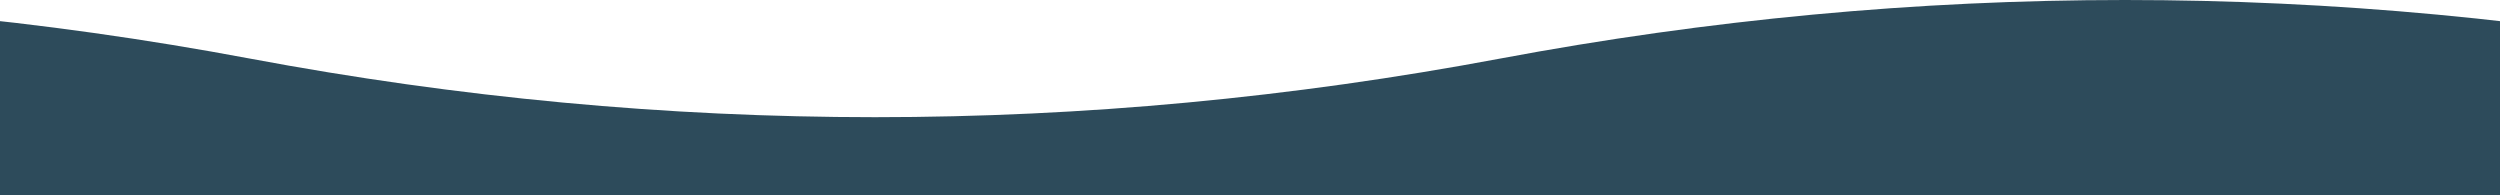
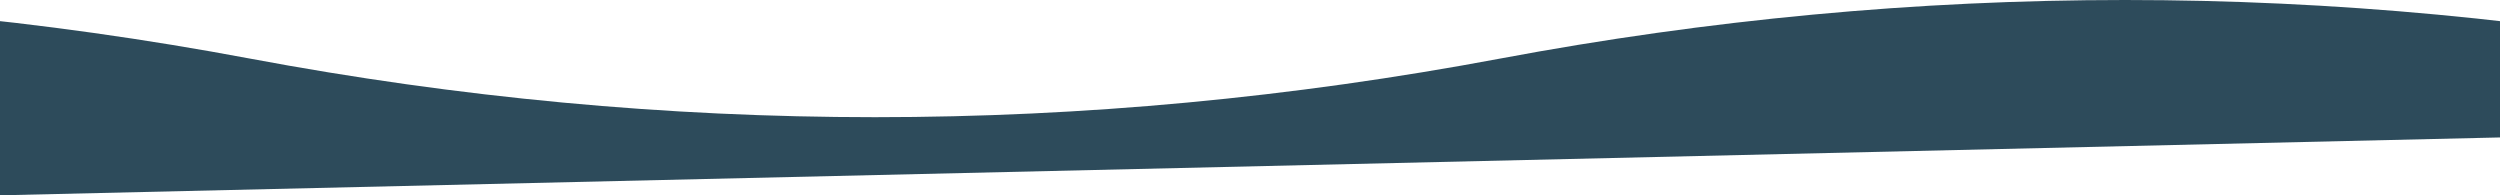
<svg xmlns="http://www.w3.org/2000/svg" viewBox="0 0 1280 100" width="100%">
-   <path d="M -832 60 Q -672 60 -512 30 Q -192 -30 128 30 Q 288 60 448 60 Q 608 60 768 30 Q 1088 -30 1408 30 Q 1568 60 1728 60 L 1280 100 L 0 100 Z" fill="#2d4b5b" />
+   <path d="M -832 60 Q -672 60 -512 30 Q -192 -30 128 30 Q 288 60 448 60 Q 608 60 768 30 Q 1088 -30 1408 30 Q 1568 60 1728 60 L 0 100 Z" fill="#2d4b5b" />
</svg>